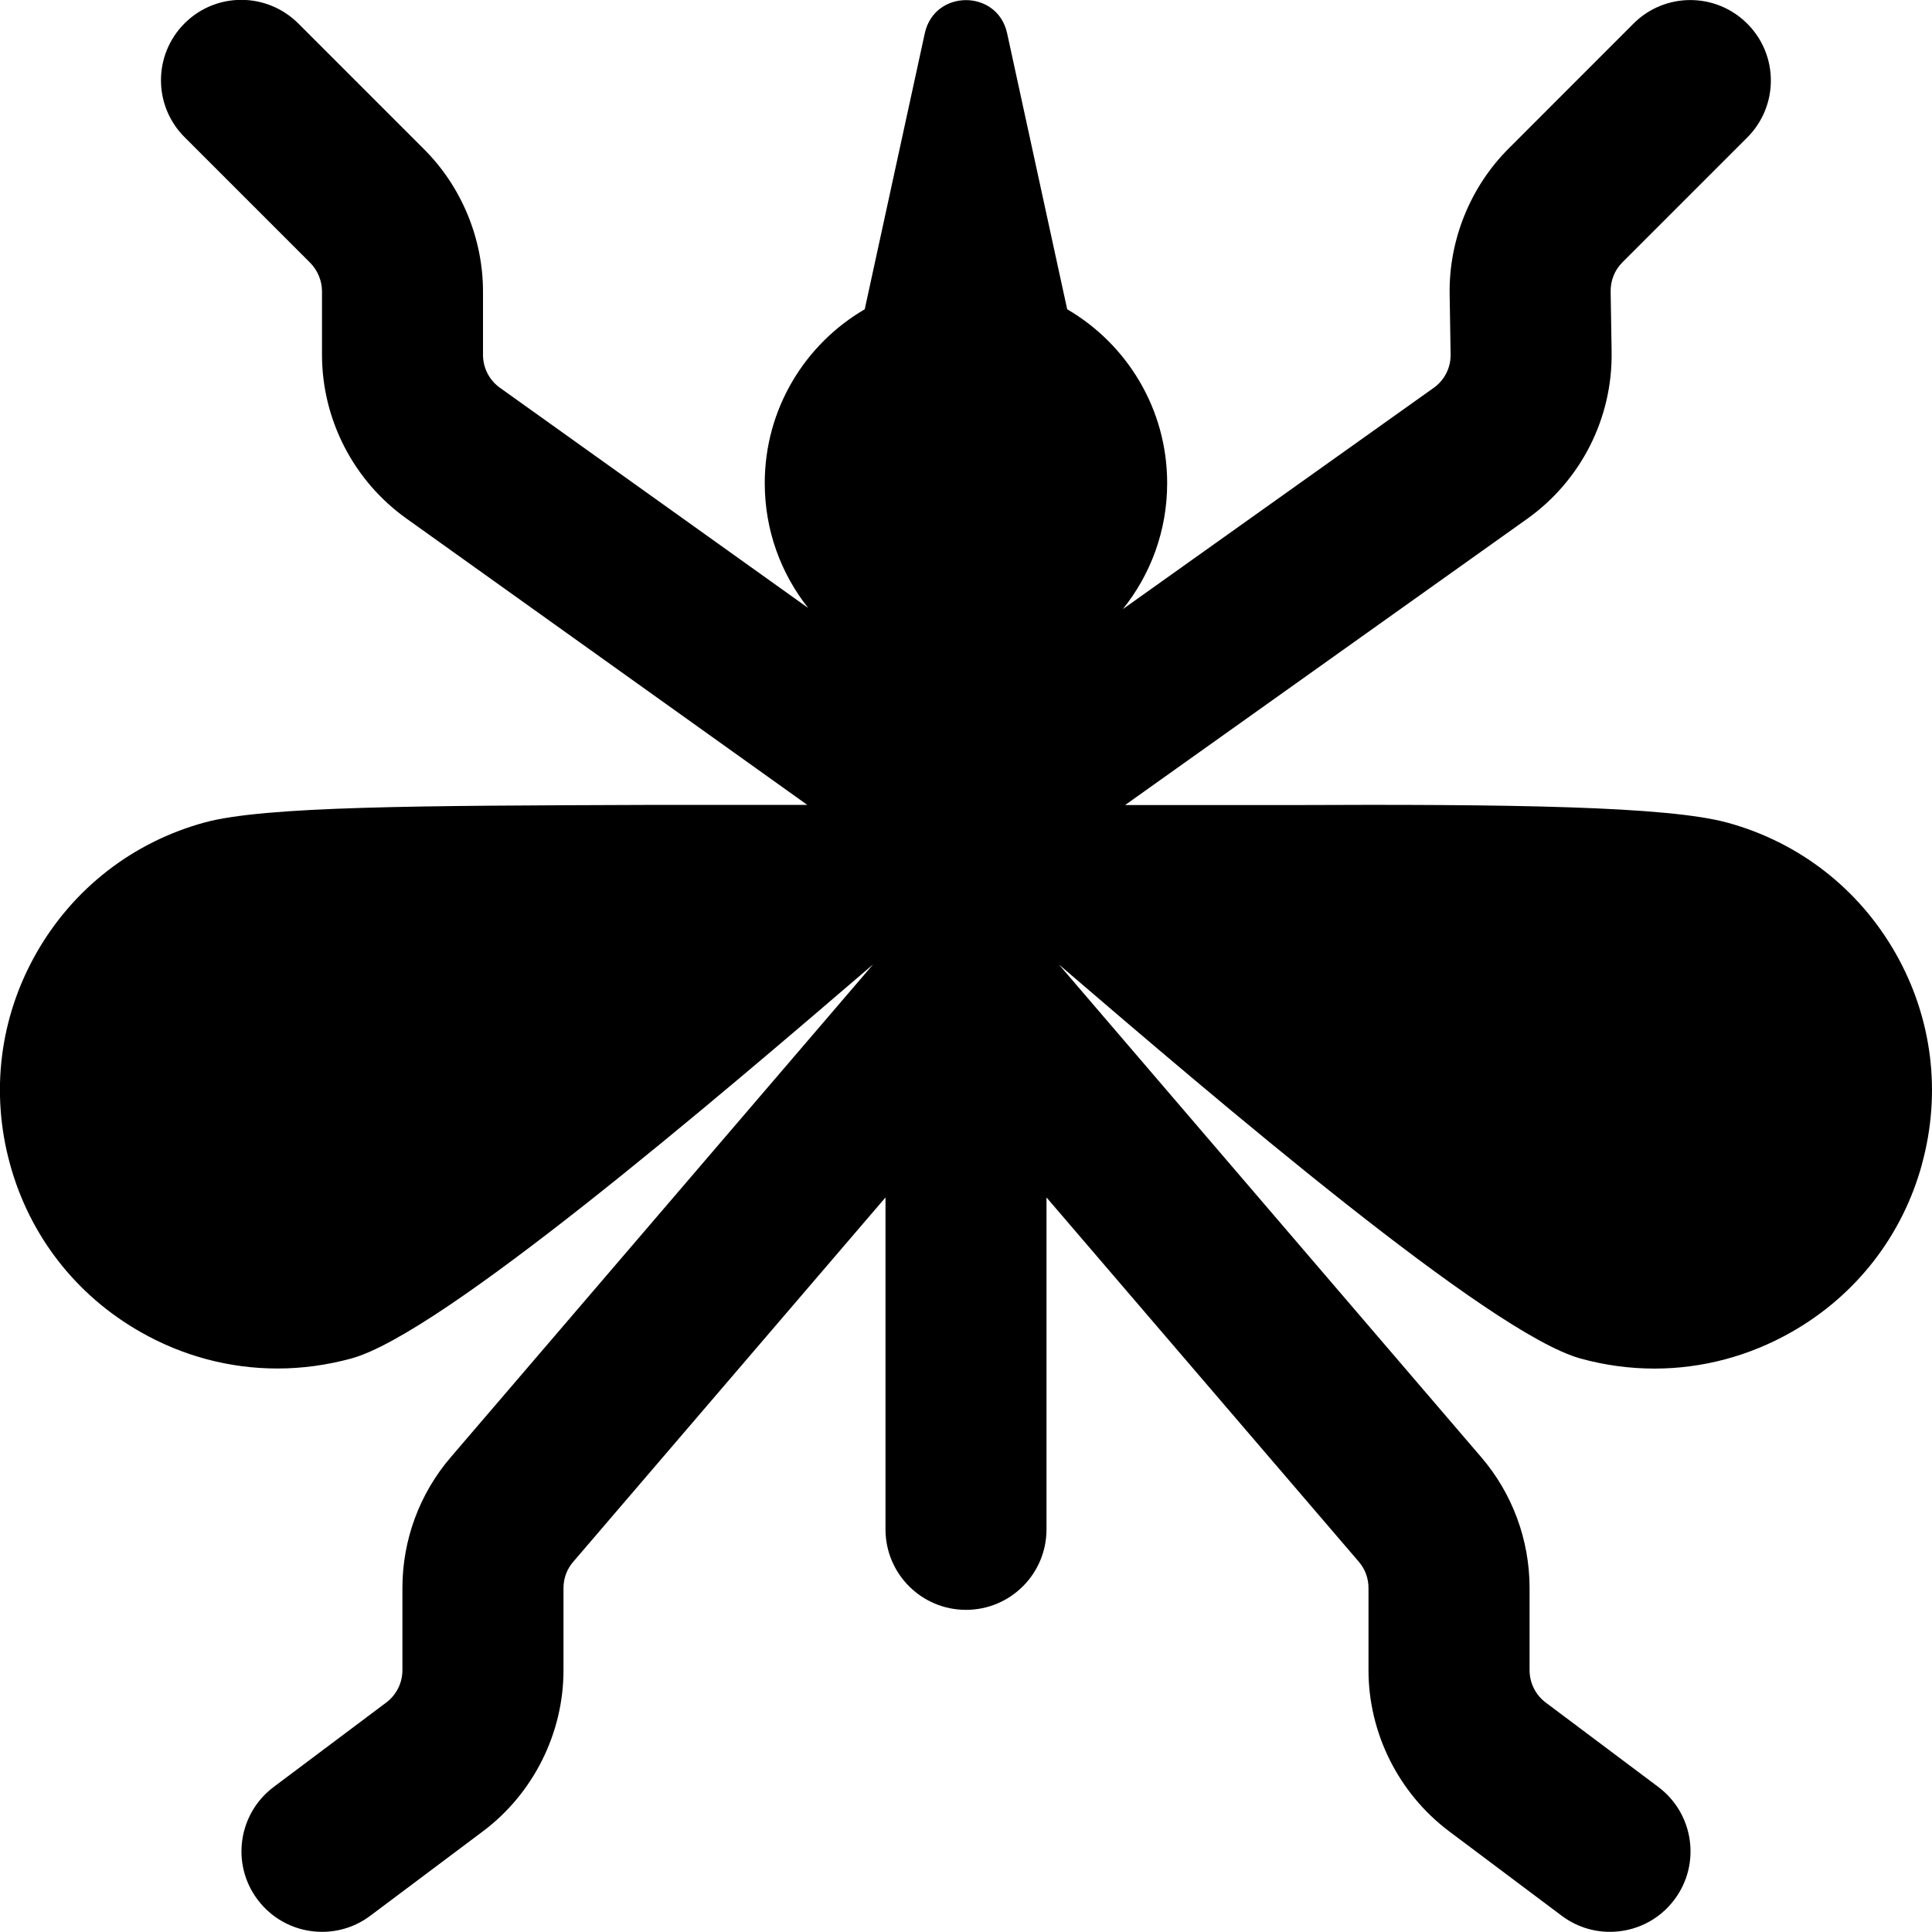
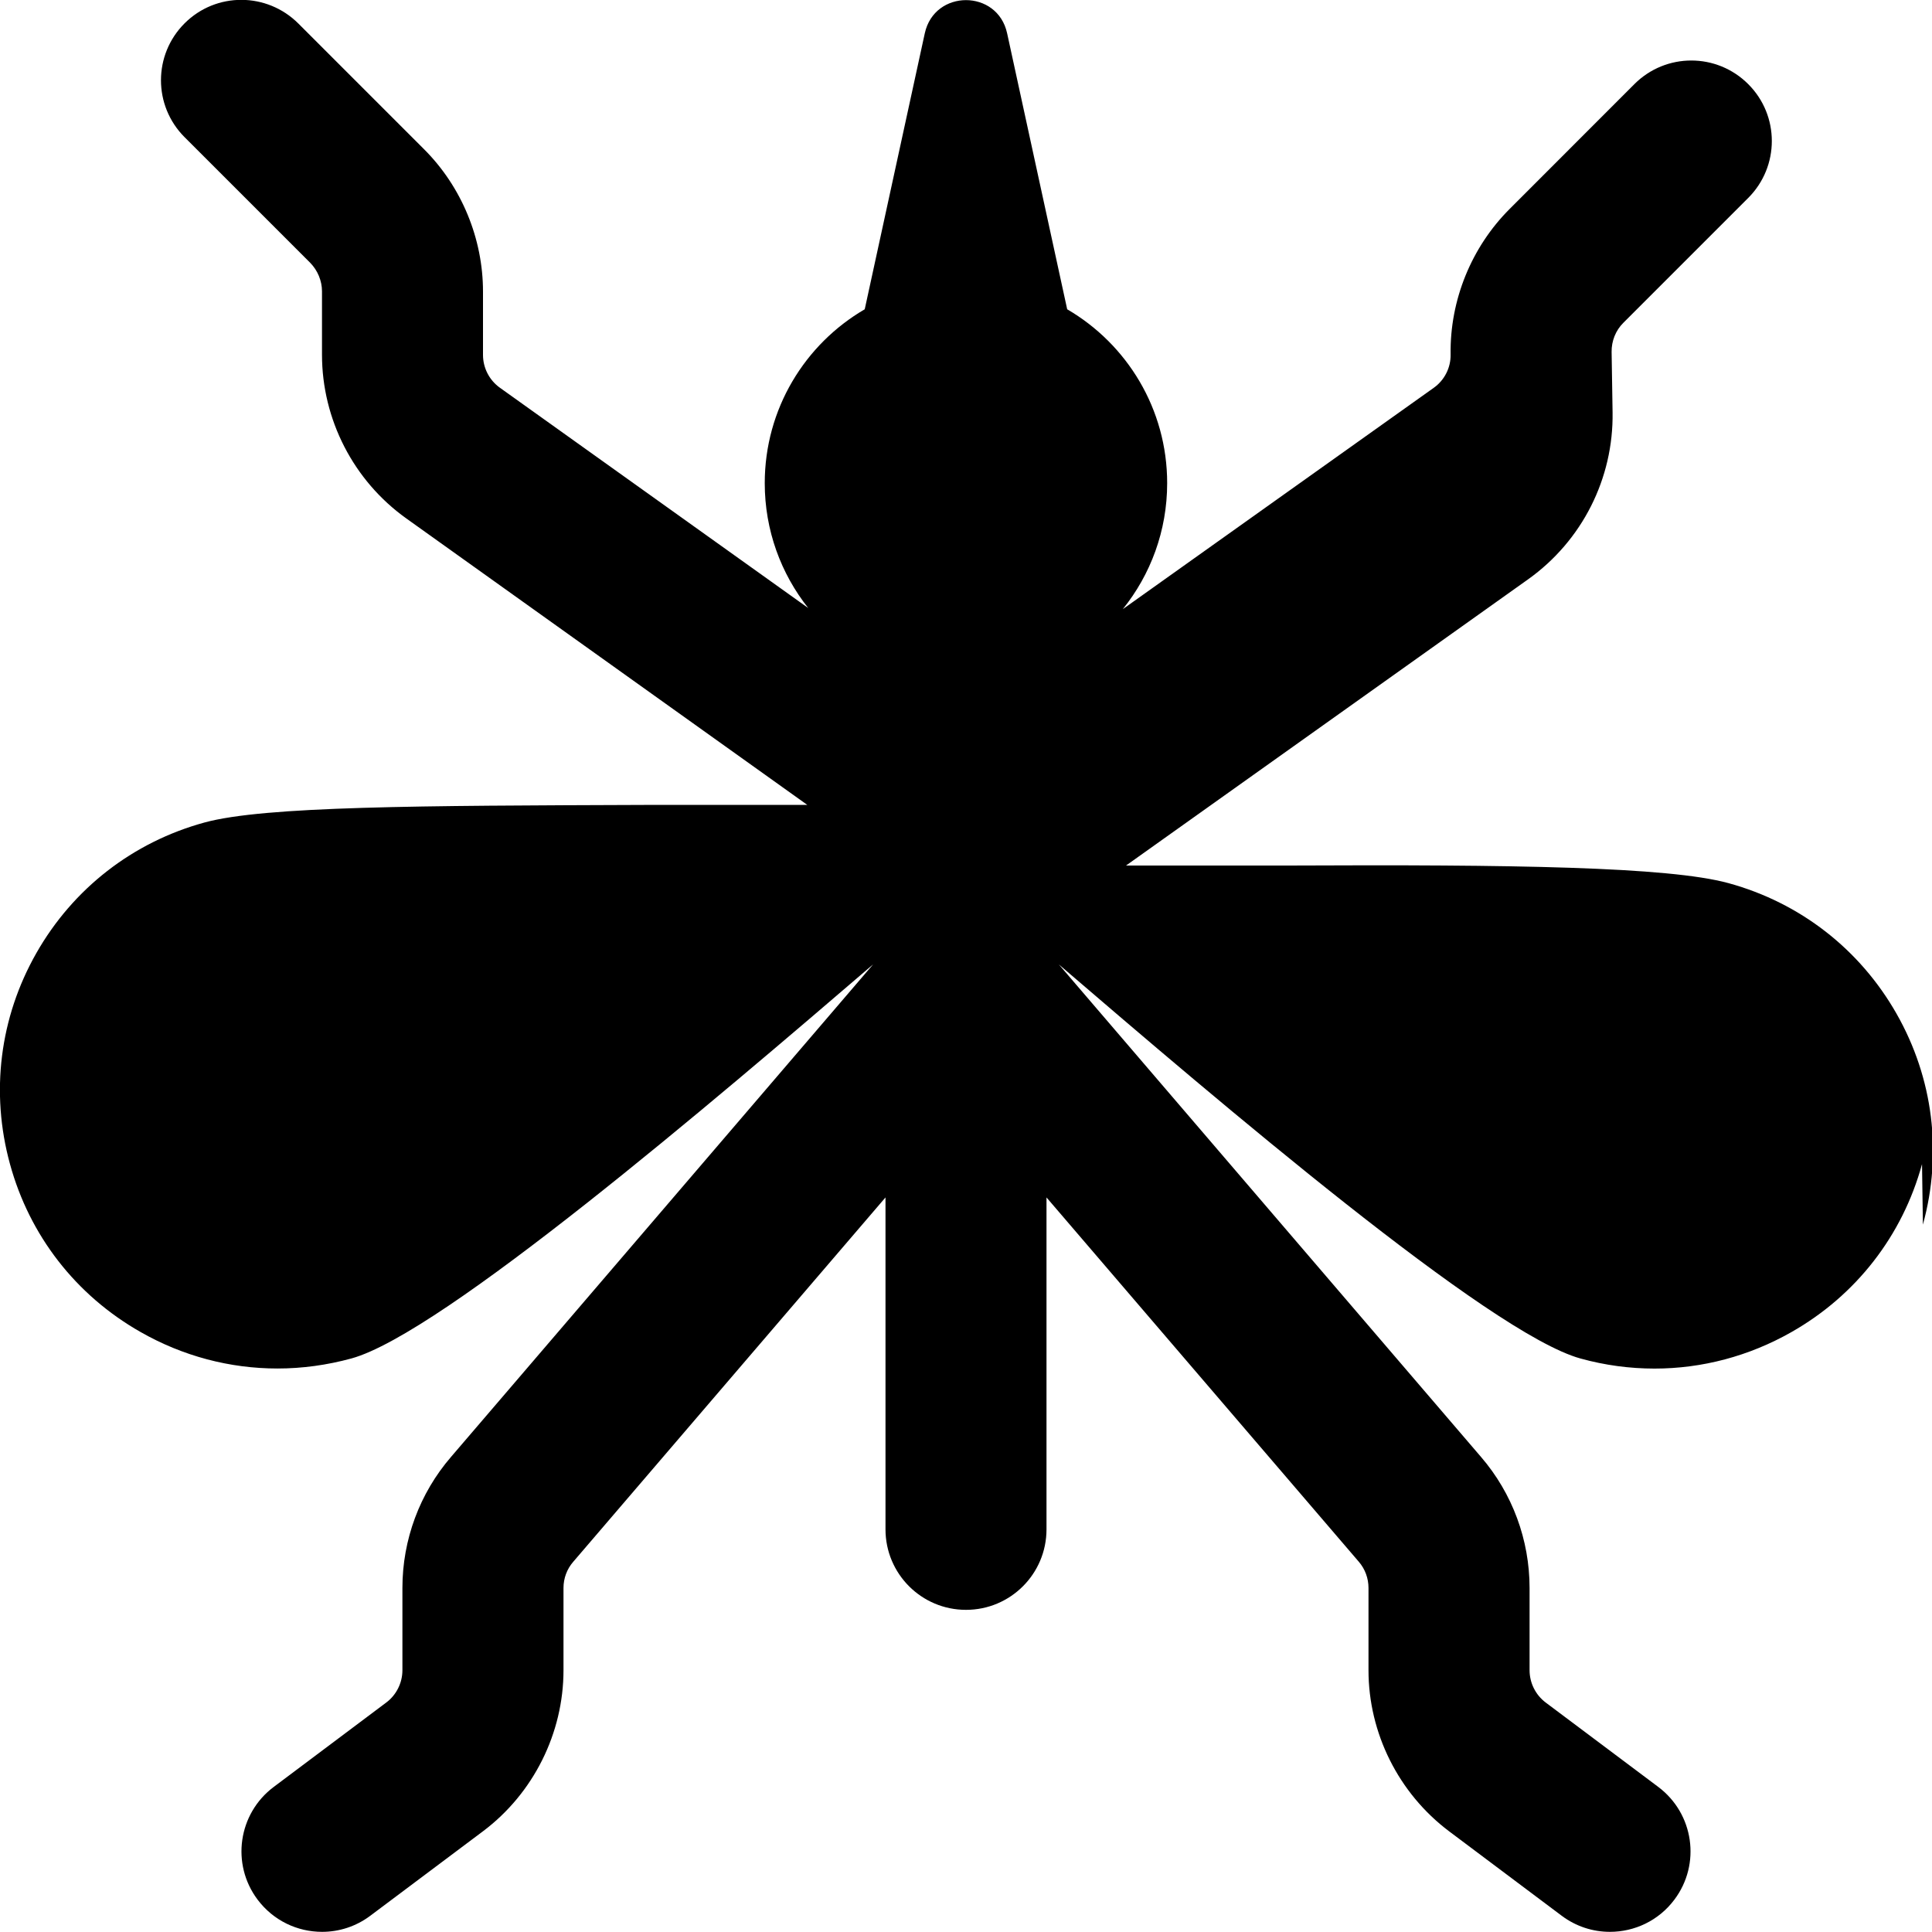
<svg xmlns="http://www.w3.org/2000/svg" id="Layer_1" data-name="Layer 1" viewBox="0 0 24 24">
-   <path d="m23.876,14.461c-.243.889-.819,1.63-1.621,2.086-.527.3-1.111.454-1.702.454-.307,0-.615-.041-.919-.125-1.126-.31-4.501-3.197-6.48-4.895l5.245,6.119c.388.451.602,1.029.602,1.627v1.022c0,.157.075.307.201.401l1.398,1.048c.442.332.532.958.2,1.4-.196.262-.496.4-.801.4-.209,0-.419-.065-.599-.2l-1.4-1.05c-.627-.472-1-1.219-1-2v-1.022c0-.119-.042-.234-.119-.324l-3.881-4.527v4.123c0,.552-.447,1-1,1s-1-.448-1-1v-4.123l-3.879,4.526c-.079.091-.121.206-.121.325v1.022c0,.781-.373,1.529-.998,1.999l-1.402,1.051c-.18.135-.39.2-.599.2-.305,0-.604-.138-.801-.4-.332-.442-.242-1.068.2-1.4l1.4-1.05c.124-.093.199-.243.199-.4v-1.022c0-.598.214-1.176.604-1.628l5.243-6.118c-1.979,1.698-5.354,4.585-6.48,4.895-.304.083-.612.125-.919.125-.591,0-1.175-.153-1.702-.454-.802-.456-1.378-1.197-1.621-2.086-.244-.889-.128-1.82.328-2.621s1.197-1.377,2.086-1.621c.747-.205,2.689-.209,5.462-.219h2.029l-4.982-3.559c-.655-.468-1.047-1.229-1.047-2.034v-.787c0-.131-.054-.26-.146-.354l-1.561-1.561c-.391-.391-.391-1.023,0-1.414S3.316-.098,3.707.293l1.561,1.561c.466.465.732,1.11.732,1.768v.787c0,.161.078.313.209.407l3.831,2.737c-.338-.426-.54-.965-.54-1.551,0-.922.499-1.727,1.242-2.16l.746-3.428c.12-.55.904-.55,1.023,0l.746,3.428c.743.433,1.242,1.238,1.242,2.16,0,.592-.206,1.136-.551,1.565l3.862-2.749c.134-.095.213-.25.21-.415l-.012-.751c-.01-.674.258-1.332.733-1.807l1.55-1.551c.391-.391,1.023-.391,1.414,0,.391.39.391,1.023,0,1.414l-1.551,1.551c-.096.095-.148.227-.146.362l.012.75c.013.822-.379,1.597-1.05,2.075l-4.994,3.555h2.023c2.77-.013,4.714.014,5.462.219.889.244,1.63.82,2.086,1.621s.572,1.732.328,2.621Z" />
+   <path d="m23.876,14.461c-.243.889-.819,1.63-1.621,2.086-.527.3-1.111.454-1.702.454-.307,0-.615-.041-.919-.125-1.126-.31-4.501-3.197-6.48-4.895l5.245,6.119c.388.451.602,1.029.602,1.627v1.022c0,.157.075.307.201.401l1.398,1.048c.442.332.532.958.2,1.4-.196.262-.496.4-.801.4-.209,0-.419-.065-.599-.2l-1.4-1.05c-.627-.472-1-1.219-1-2v-1.022c0-.119-.042-.234-.119-.324l-3.881-4.527v4.123c0,.552-.447,1-1,1s-1-.448-1-1v-4.123l-3.879,4.526c-.079.091-.121.206-.121.325v1.022c0,.781-.373,1.529-.998,1.999l-1.402,1.051c-.18.135-.39.2-.599.2-.305,0-.604-.138-.801-.4-.332-.442-.242-1.068.2-1.4l1.4-1.05c.124-.093.199-.243.199-.4v-1.022c0-.598.214-1.176.604-1.628l5.243-6.118c-1.979,1.698-5.354,4.585-6.48,4.895-.304.083-.612.125-.919.125-.591,0-1.175-.153-1.702-.454-.802-.456-1.378-1.197-1.621-2.086-.244-.889-.128-1.82.328-2.621s1.197-1.377,2.086-1.621c.747-.205,2.689-.209,5.462-.219h2.029l-4.982-3.559c-.655-.468-1.047-1.229-1.047-2.034v-.787c0-.131-.054-.26-.146-.354l-1.561-1.561c-.391-.391-.391-1.023,0-1.414S3.316-.098,3.707.293l1.561,1.561c.466.465.732,1.11.732,1.768v.787c0,.161.078.313.209.407l3.831,2.737c-.338-.426-.54-.965-.54-1.551,0-.922.499-1.727,1.242-2.16l.746-3.428c.12-.55.904-.55,1.023,0l.746,3.428c.743.433,1.242,1.238,1.242,2.16,0,.592-.206,1.136-.551,1.565l3.862-2.749c.134-.095.213-.25.21-.415c-.01-.674.258-1.332.733-1.807l1.55-1.551c.391-.391,1.023-.391,1.414,0,.391.39.391,1.023,0,1.414l-1.551,1.551c-.096.095-.148.227-.146.362l.012.75c.013.822-.379,1.597-1.05,2.075l-4.994,3.555h2.023c2.77-.013,4.714.014,5.462.219.889.244,1.63.82,2.086,1.621s.572,1.732.328,2.621Z" />
</svg>